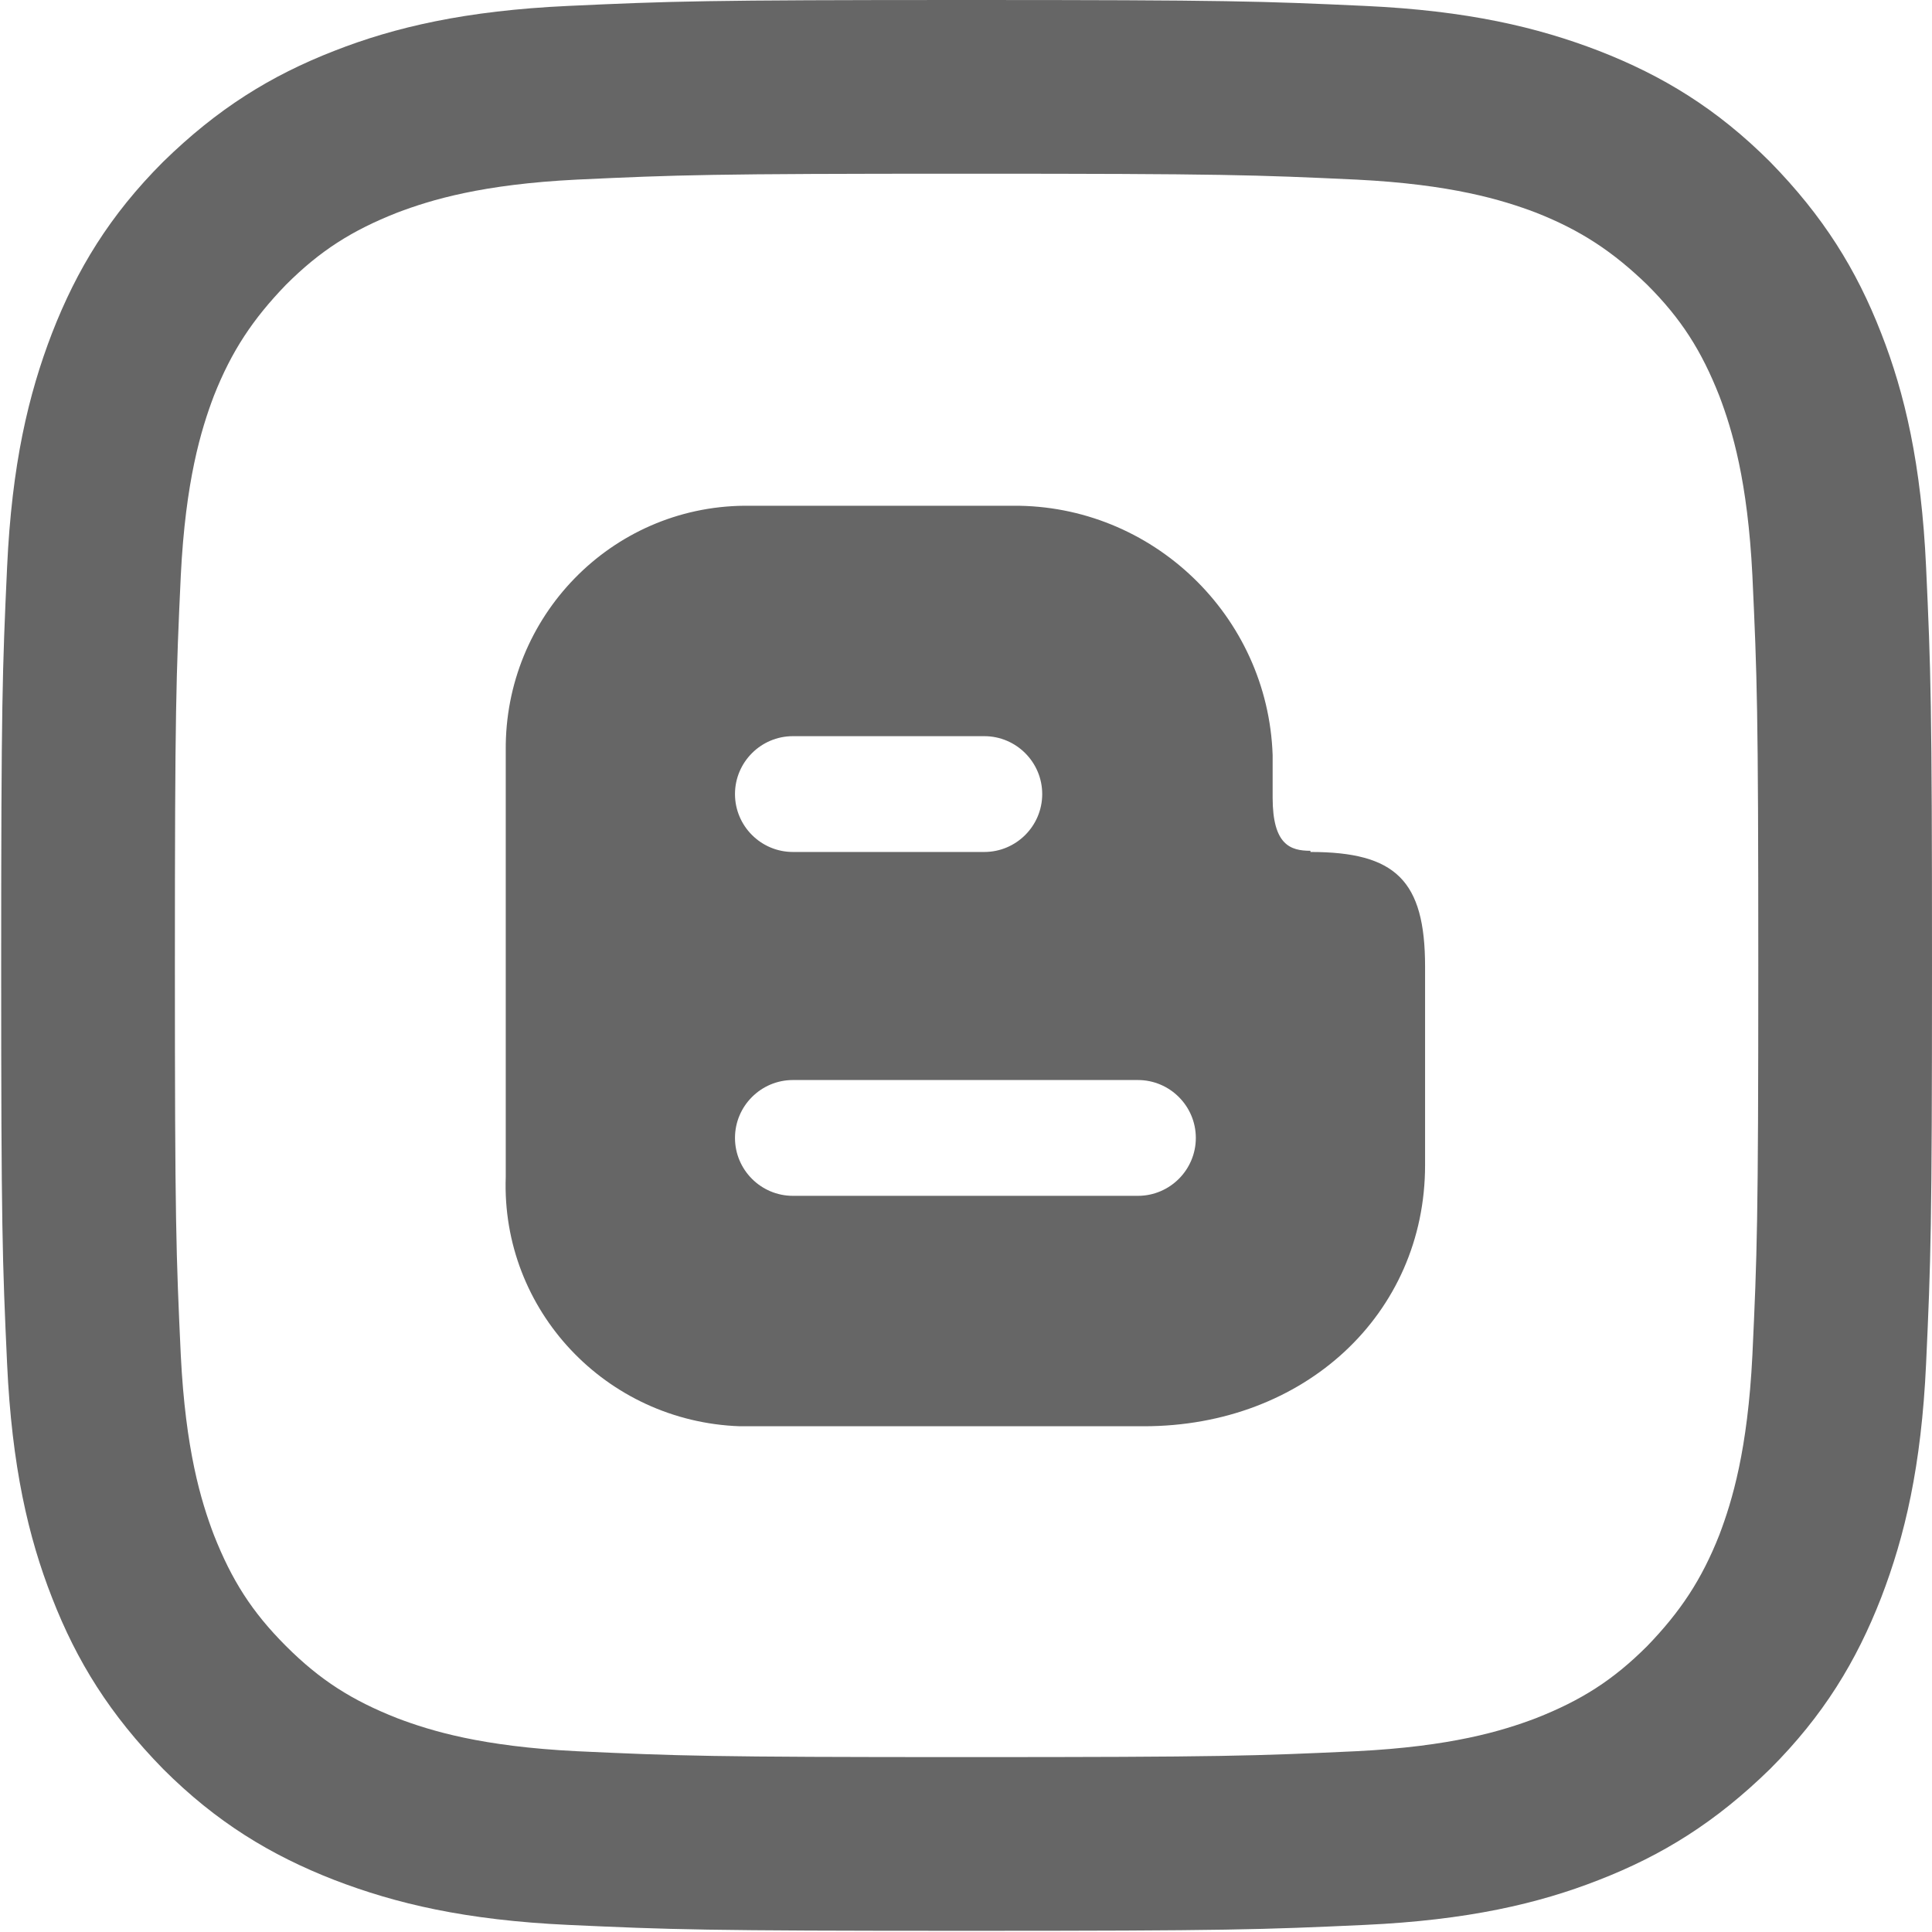
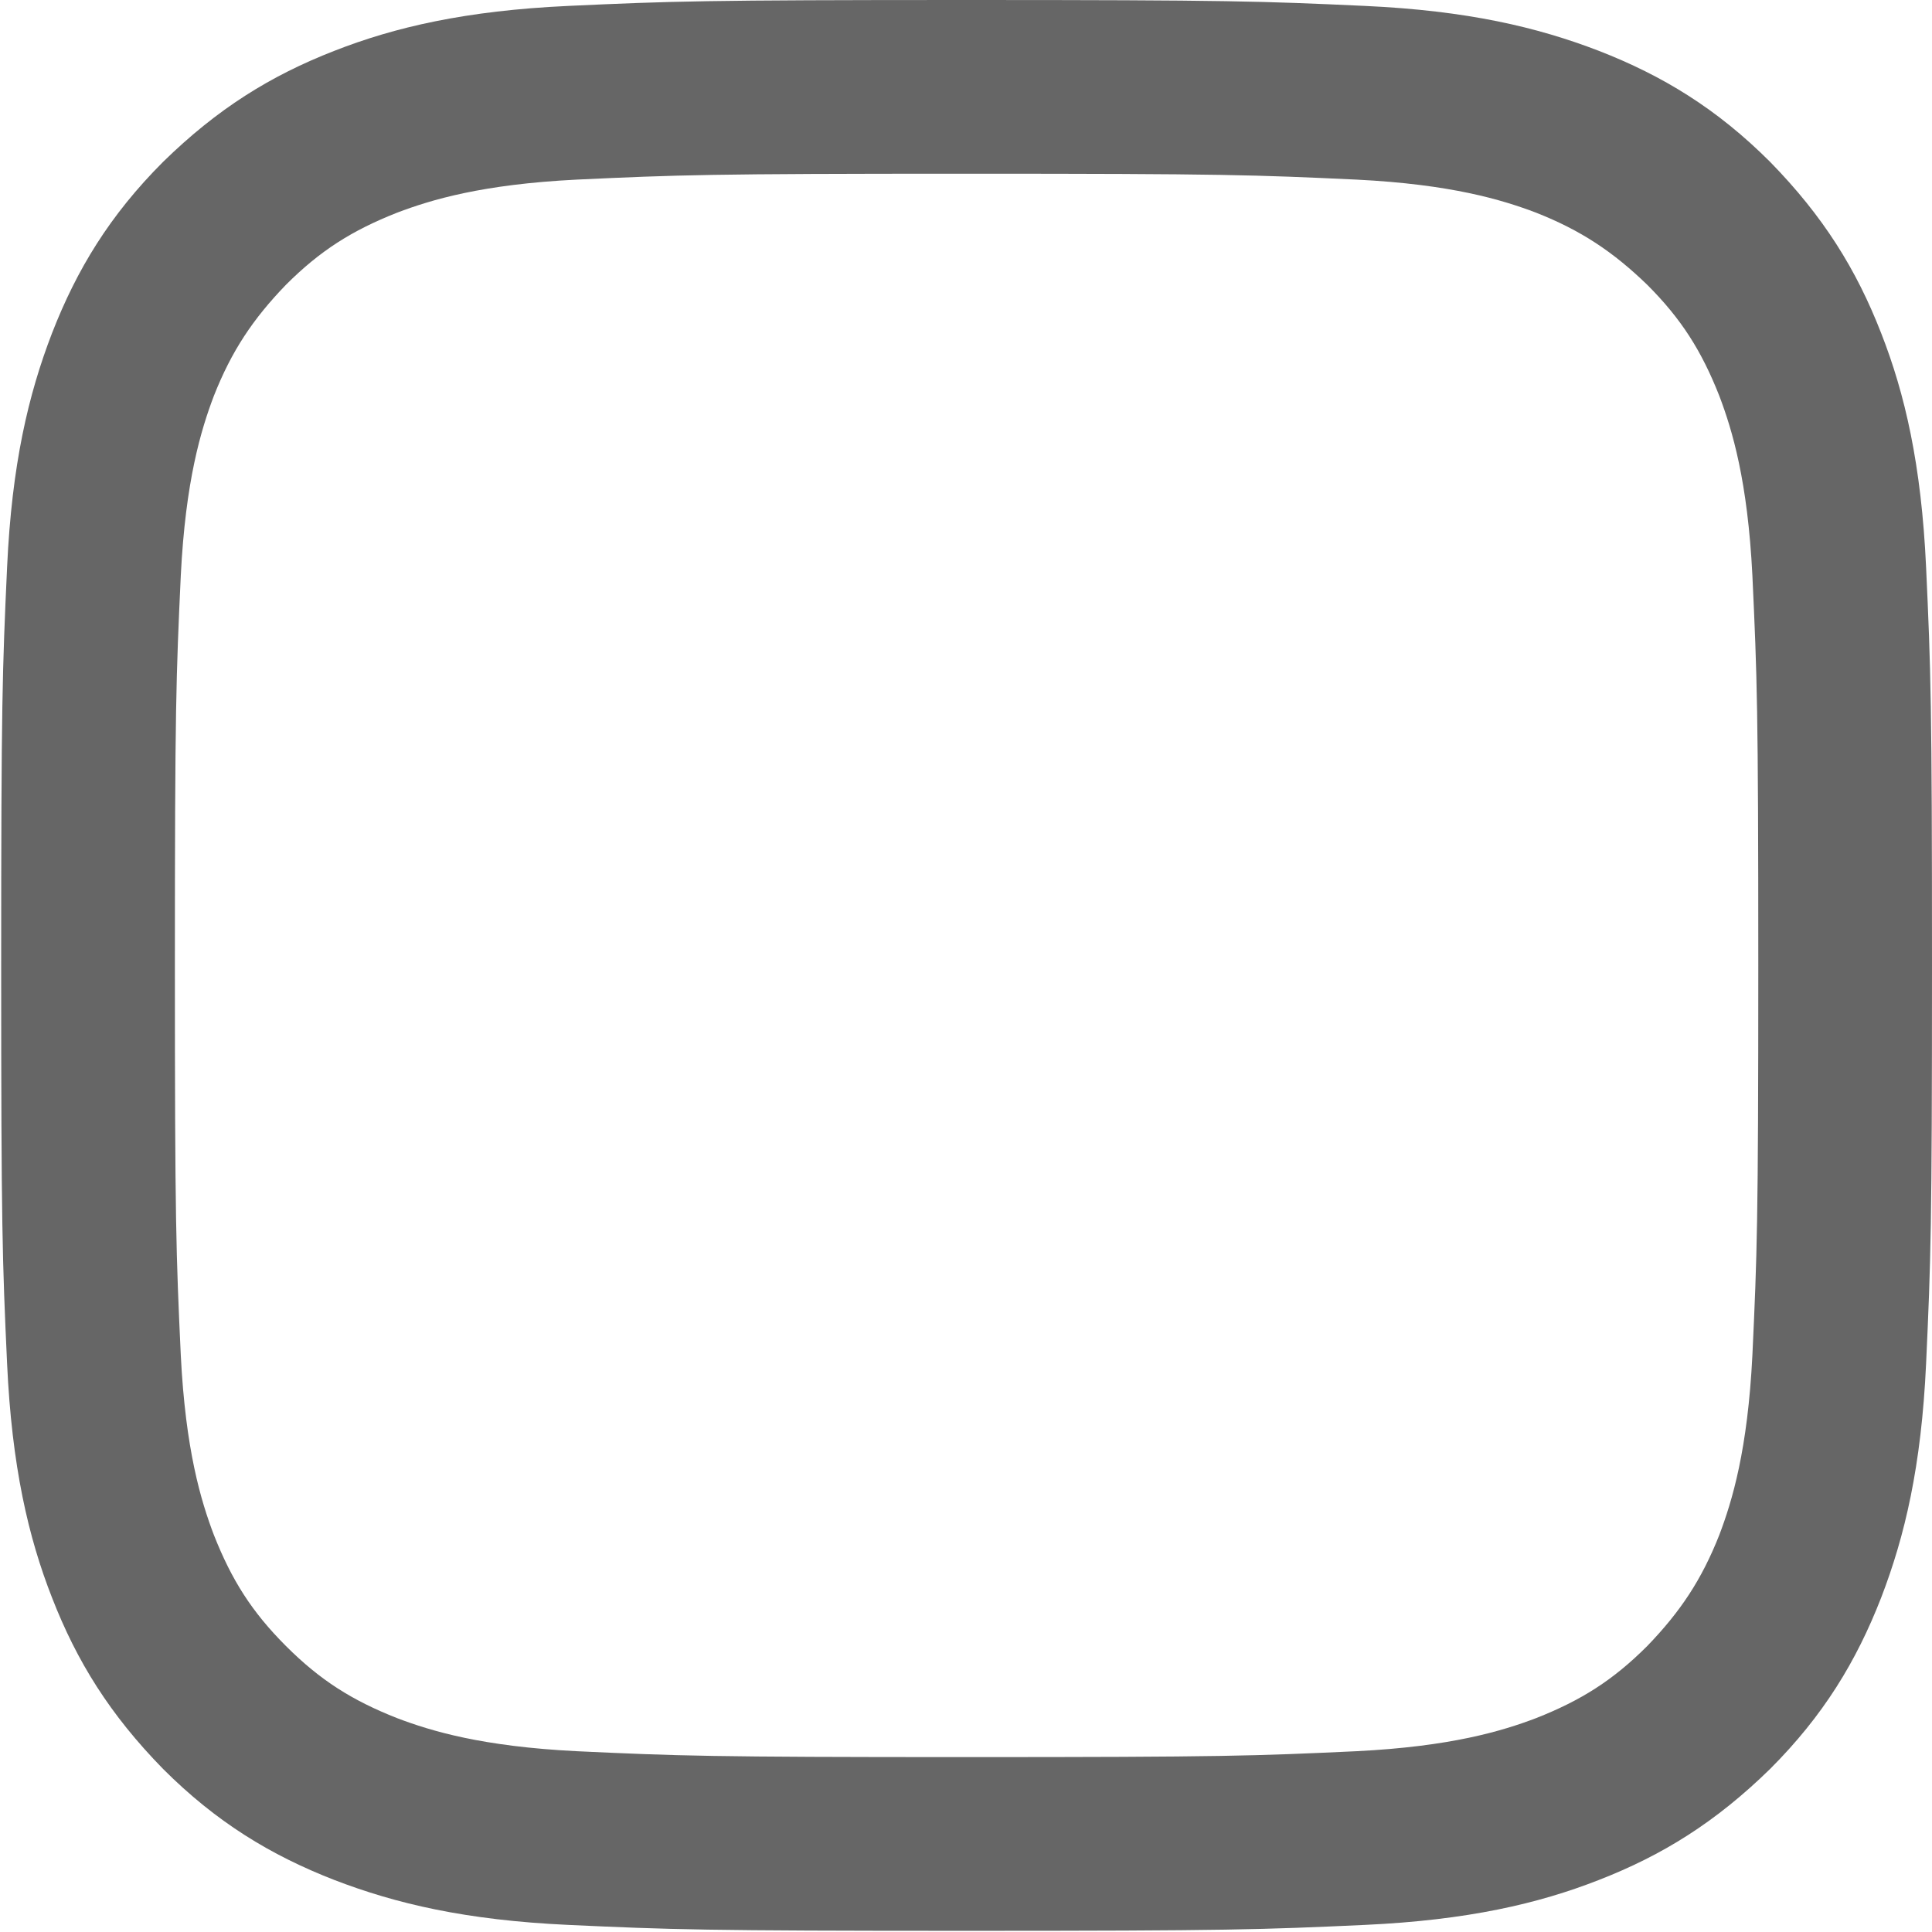
<svg xmlns="http://www.w3.org/2000/svg" xml:space="preserve" width="114.572mm" height="114.572mm" version="1.1" style="shape-rendering:geometricPrecision; text-rendering:geometricPrecision; image-rendering:optimizeQuality; fill-rule:evenodd; clip-rule:evenodd" viewBox="0 0 1635 1635">
  <defs>
    <style type="text/css">
   
    .fil1 {fill:#666666}
    .fil0 {fill:#666666}
   
  </style>
  </defs>
  <g id="Layer_x0020_1">
    <g id="_1816732300208">
-       <path class="fil0" d="M1109 720c-17,0 -32,-5 -32,-45l0 -36c-4,-118 -102,-212 -220,-211l-227 0c-113,1 -203,94 -202,207 0,1 0,3 0,4l0 357c-4,113 85,207 198,211 1,0 3,0 4,0l338 0c136,0 238,-95 238,-221l0 -168c0,-73 -25,-97 -97,-97zm-438 -97l162 0c27,0 49,22 49,49 0,27 -22,49 -49,49l-162 0c-27,0 -49,-22 -49,-49 0,-27 22,-49 49,-49zm292 389l-292 0c-27,0 -49,-22 -49,-49 0,-27 22,-49 49,-49l292 0c27,0 49,22 49,49 0,27 -22,49 -49,49z" />
      <g>
   </g>
      <g>
   </g>
      <g>
   </g>
      <g>
   </g>
      <g>
   </g>
      <g>
   </g>
      <g>
   </g>
      <g>
   </g>
      <g>
   </g>
      <g>
   </g>
      <g>
   </g>
      <g>
   </g>
      <g>
   </g>
      <g>
   </g>
      <g>
   </g>
    </g>
    <path class="fil1" d="M818 0c-222,0 -250,1 -337,5 -87,4 -147,18 -198,38 -54,21 -99,49 -145,94 -45,45 -73,91 -94,145 -20,52 -34,111 -38,198 -4,87 -5,115 -5,337 0,222 1,250 5,337 4,87 18,147 38,198 21,54 49,99 94,145 45,45 91,73 145,94 52,20 111,34 198,38 87,4 115,5 337,5 222,0 250,-1 337,-5 87,-4 147,-18 198,-38 54,-21 99,-49 145,-94 45,-45 73,-91 94,-145 20,-52 34,-111 38,-198 4,-87 5,-115 5,-337 0,-222 -1,-250 -5,-337 -4,-87 -18,-147 -38,-198 -21,-54 -49,-99 -94,-145 -45,-45 -91,-73 -145,-94 -52,-20 -111,-34 -198,-38 -87,-4 -115,-5 -337,-5l0 0zm0 147c218,0 244,1 330,5 80,4 123,17 152,28 38,15 65,33 94,61 29,29 46,56 61,94 11,29 24,72 28,152 4,86 5,112 5,330 0,218 -1,244 -5,330 -4,80 -17,123 -28,152 -15,38 -33,65 -61,94 -29,29 -56,46 -94,61 -29,11 -72,24 -152,28 -86,4 -112,5 -330,5 -218,0 -244,-1 -330,-5 -80,-4 -123,-17 -152,-28 -38,-15 -65,-32 -94,-61 -29,-29 -46,-56 -61,-94 -11,-29 -24,-72 -28,-152 -4,-86 -5,-112 -5,-330 0,-218 1,-244 5,-330 4,-80 17,-123 28,-152 15,-38 33,-65 61,-94 29,-29 56,-46 94,-61 29,-11 72,-24 152,-28 86,-4 112,-5 330,-5z" />
  </g>
</svg>